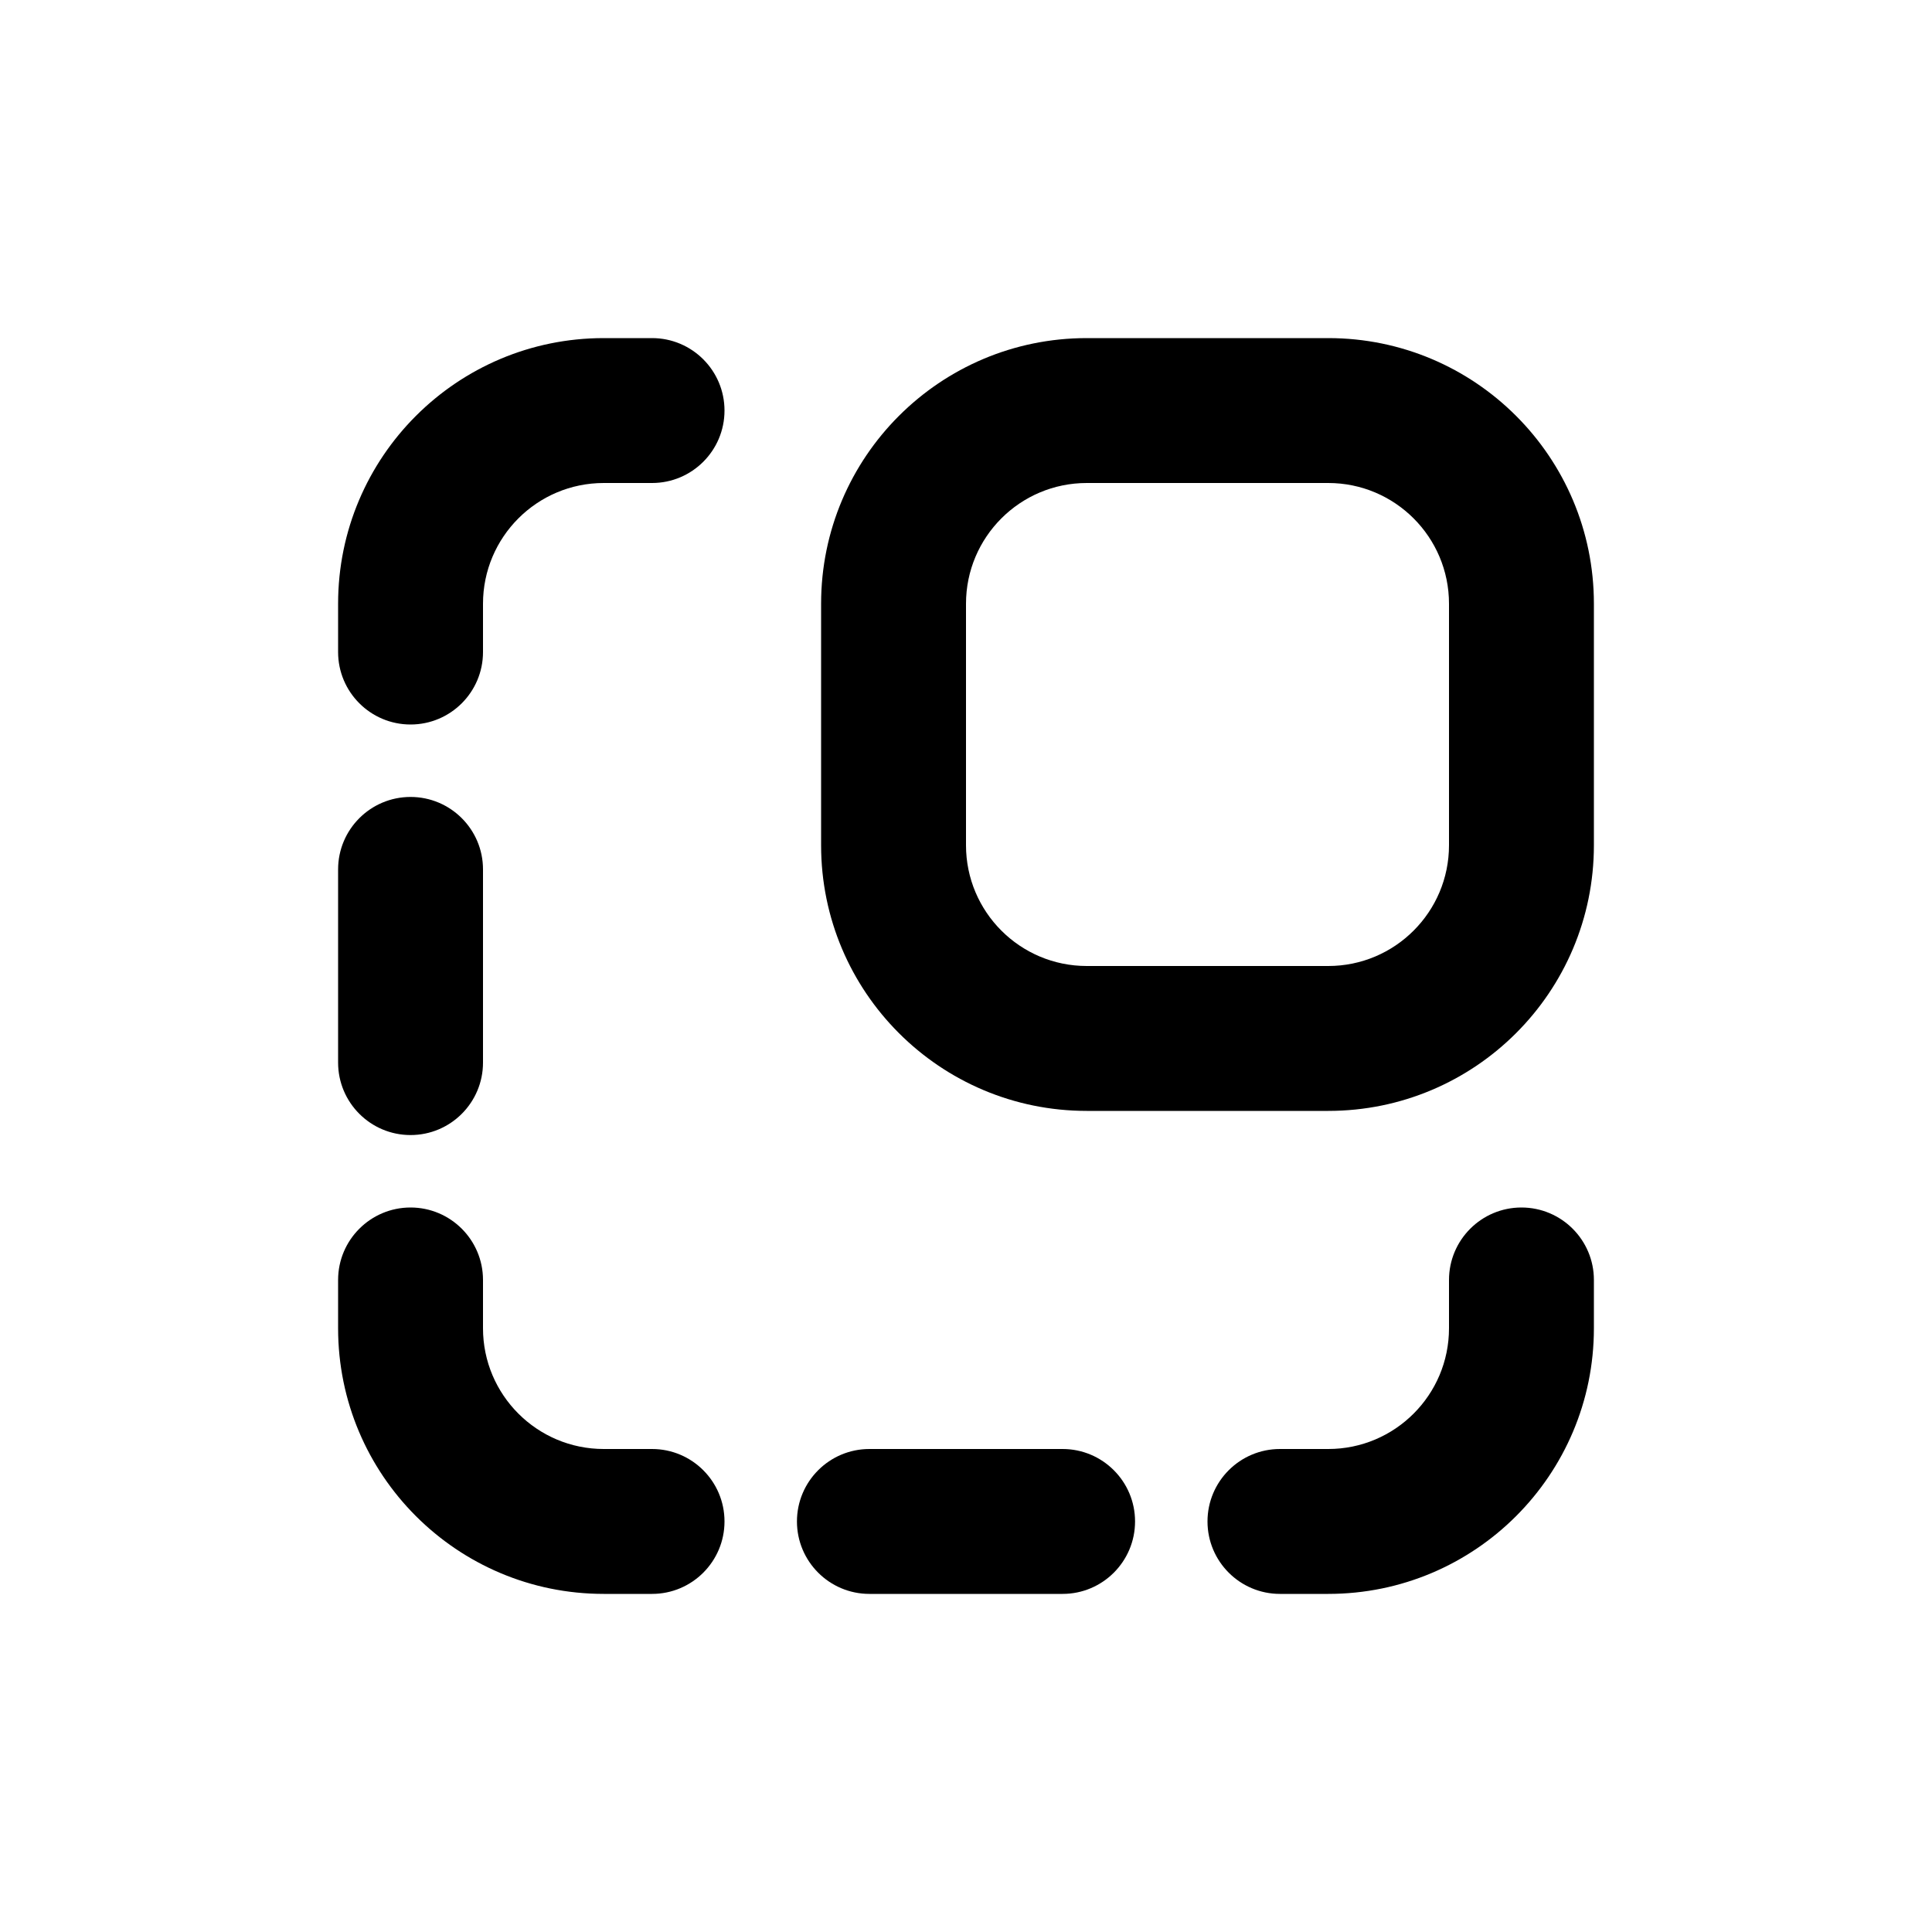
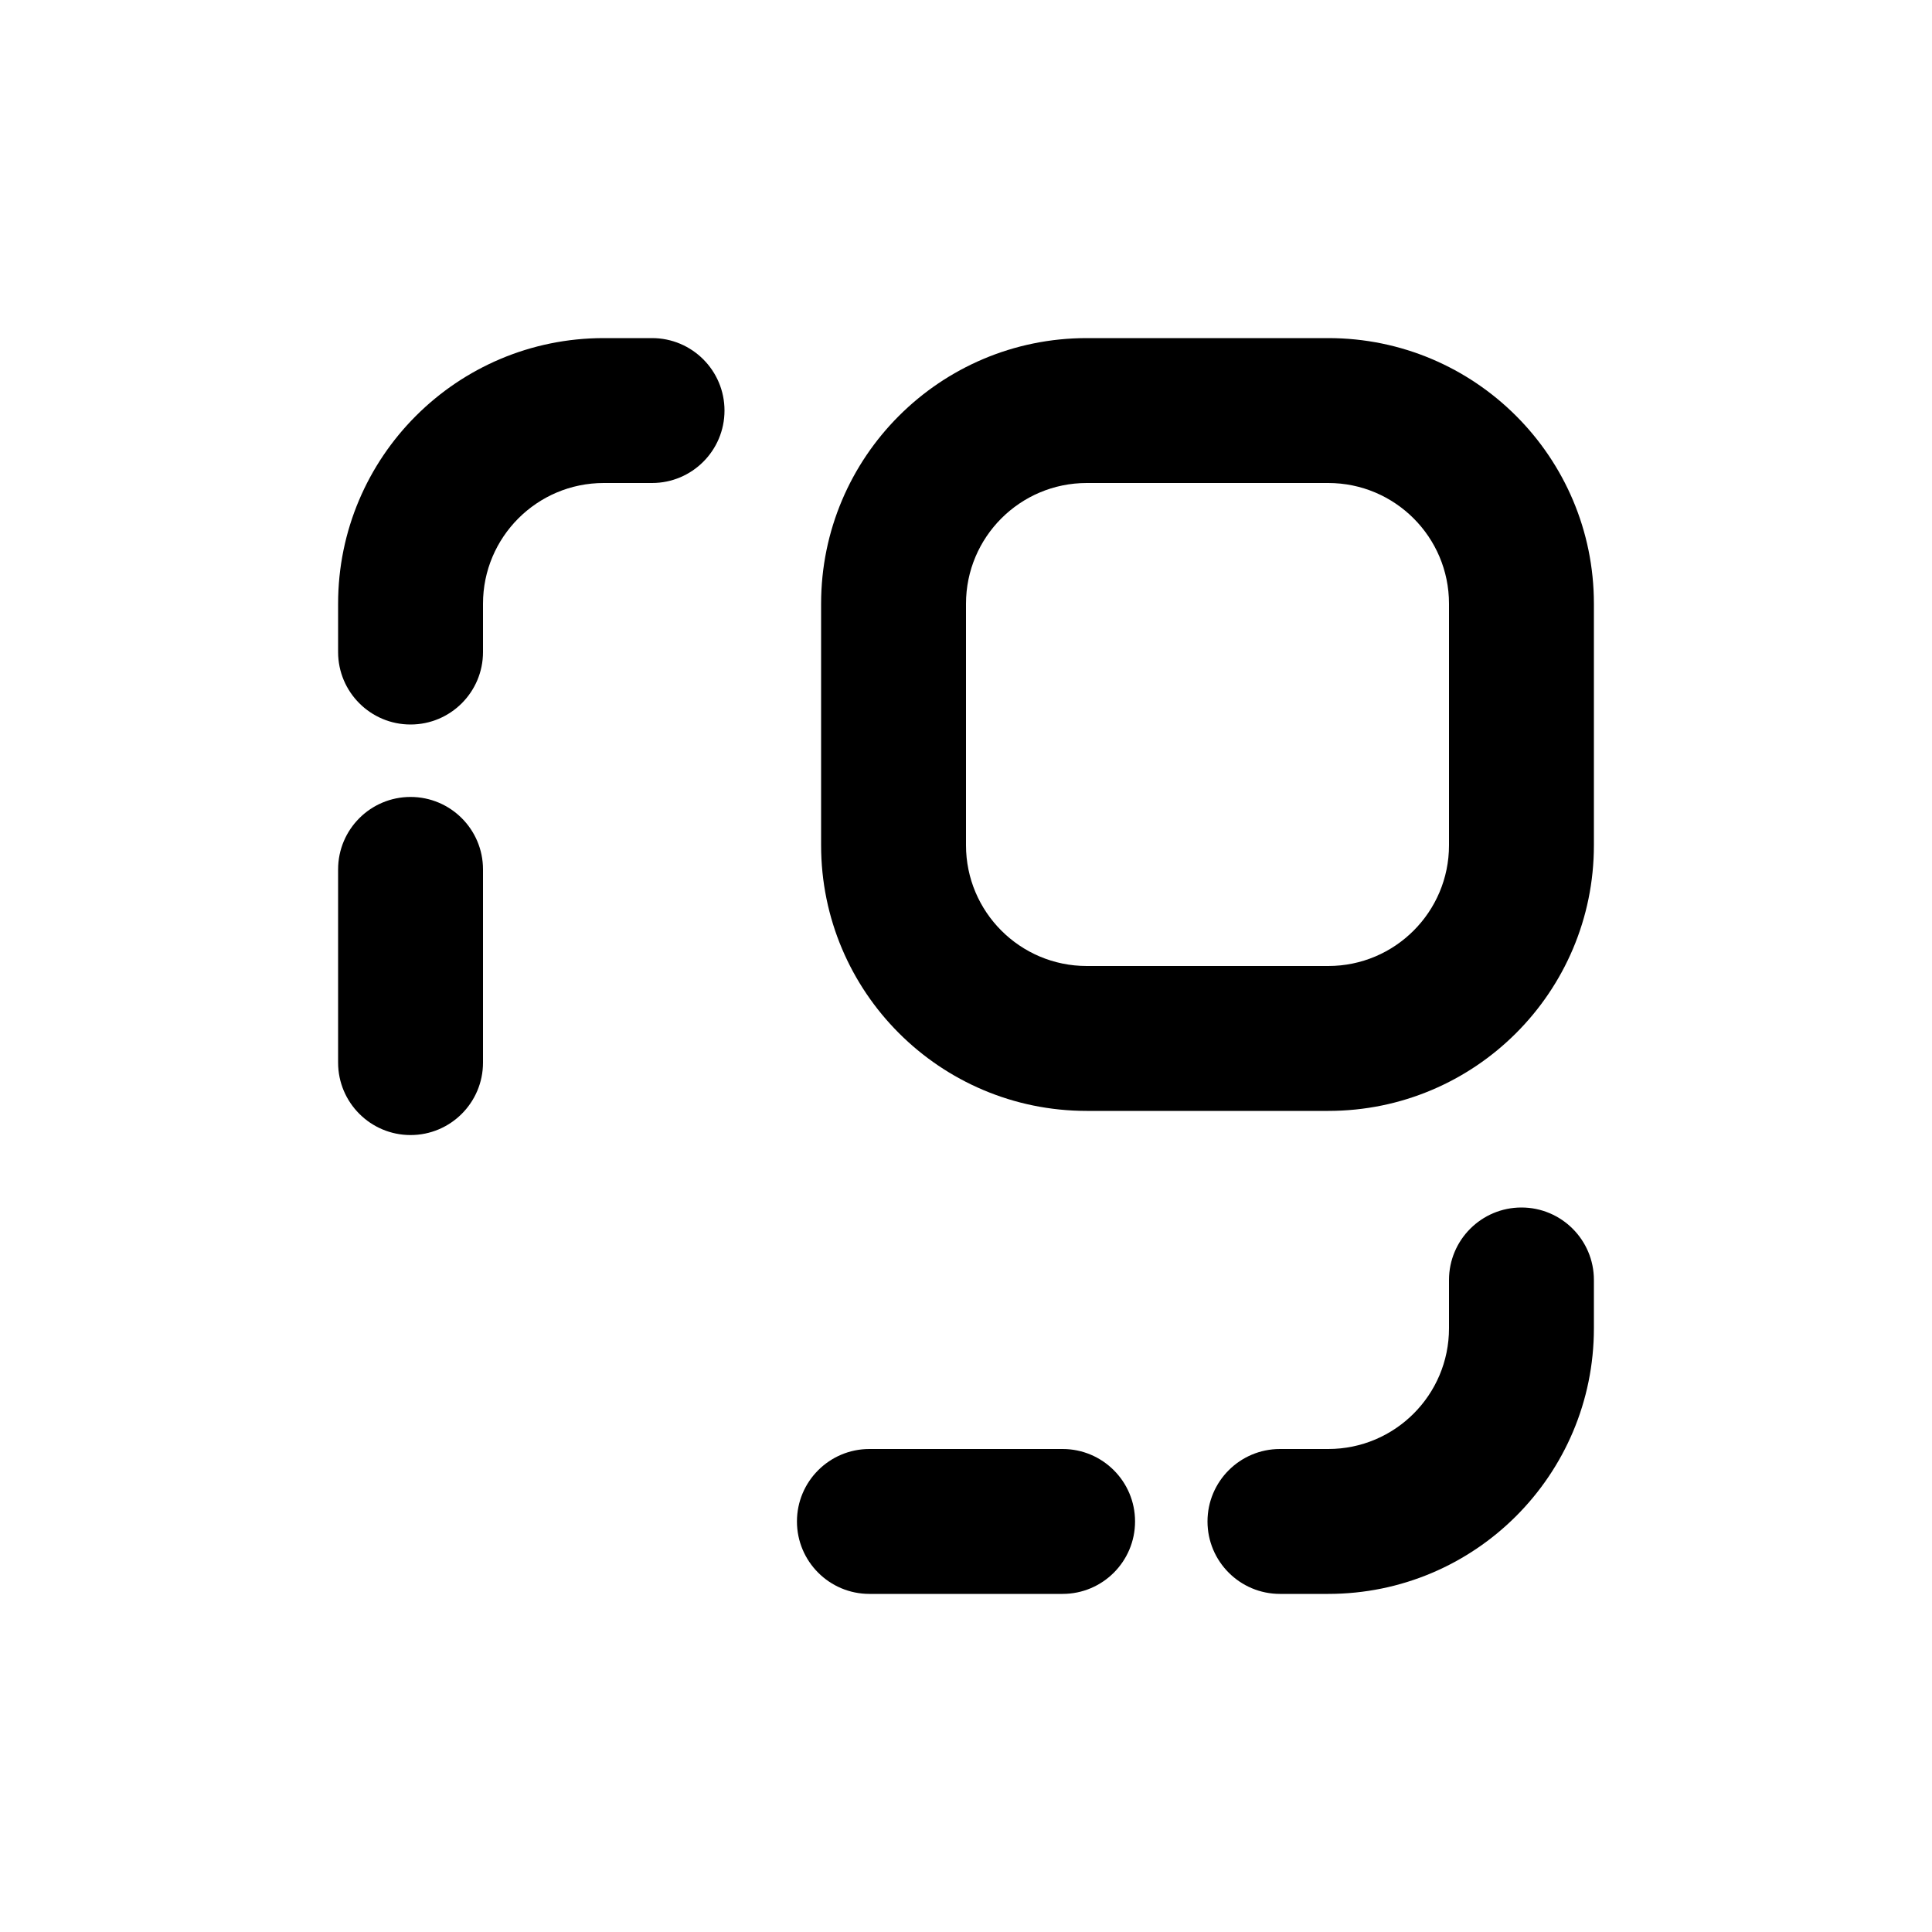
<svg xmlns="http://www.w3.org/2000/svg" viewBox="0 0 20 20">
  <path d="M6.25 3.5c-1.519 0-2.75 1.231-2.75 2.75v.5c0 .414.336.75.75.75s.75-.336.75-.75v-.5c0-.69.56-1.25 1.25-1.25h.5c.414 0 .75-.336.75-.75s-.336-.75-.75-.75h-.5Z" />
  <path fill-rule="evenodd" d="M11.25 3.5c-1.519 0-2.75 1.231-2.75 2.75v2.5c0 1.519 1.231 2.75 2.75 2.75h2.5c1.519 0 2.75-1.231 2.75-2.75v-2.5c0-1.519-1.231-2.75-2.75-2.75h-2.5Zm-1.25 2.75c0-.69.56-1.25 1.25-1.25h2.5c.69 0 1.25.56 1.25 1.25v2.5c0 .69-.56 1.25-1.25 1.25h-2.5c-.69 0-1.25-.56-1.25-1.25v-2.5Z" />
-   <path d="M4.25 12.5c.414 0 .75.336.75.75v.5c0 .69.56 1.25 1.25 1.25h.5c.414 0 .75.336.75.75s-.336.75-.75.75h-.5c-1.519 0-2.75-1.231-2.75-2.75v-.5c0-.414.336-.75.75-.75Z" />
  <path d="M16.5 13.25c0-.414-.336-.75-.75-.75s-.75.336-.75.75v.5c0 .69-.56 1.25-1.25 1.25h-.5c-.414 0-.75.336-.75.75s.336.75.75.75h.5c1.519 0 2.75-1.231 2.75-2.75v-.5Z" />
  <path d="M4.25 8.25c.414 0 .75.336.75.75v2c0 .414-.336.75-.75.75s-.75-.336-.75-.75v-2c0-.414.336-.75.75-.75Z" />
  <path d="M9 15c-.414 0-.75.336-.75.75s.336.75.75.75h2c.414 0 .75-.336.75-.75s-.336-.75-.75-.75h-2Z" />
</svg>